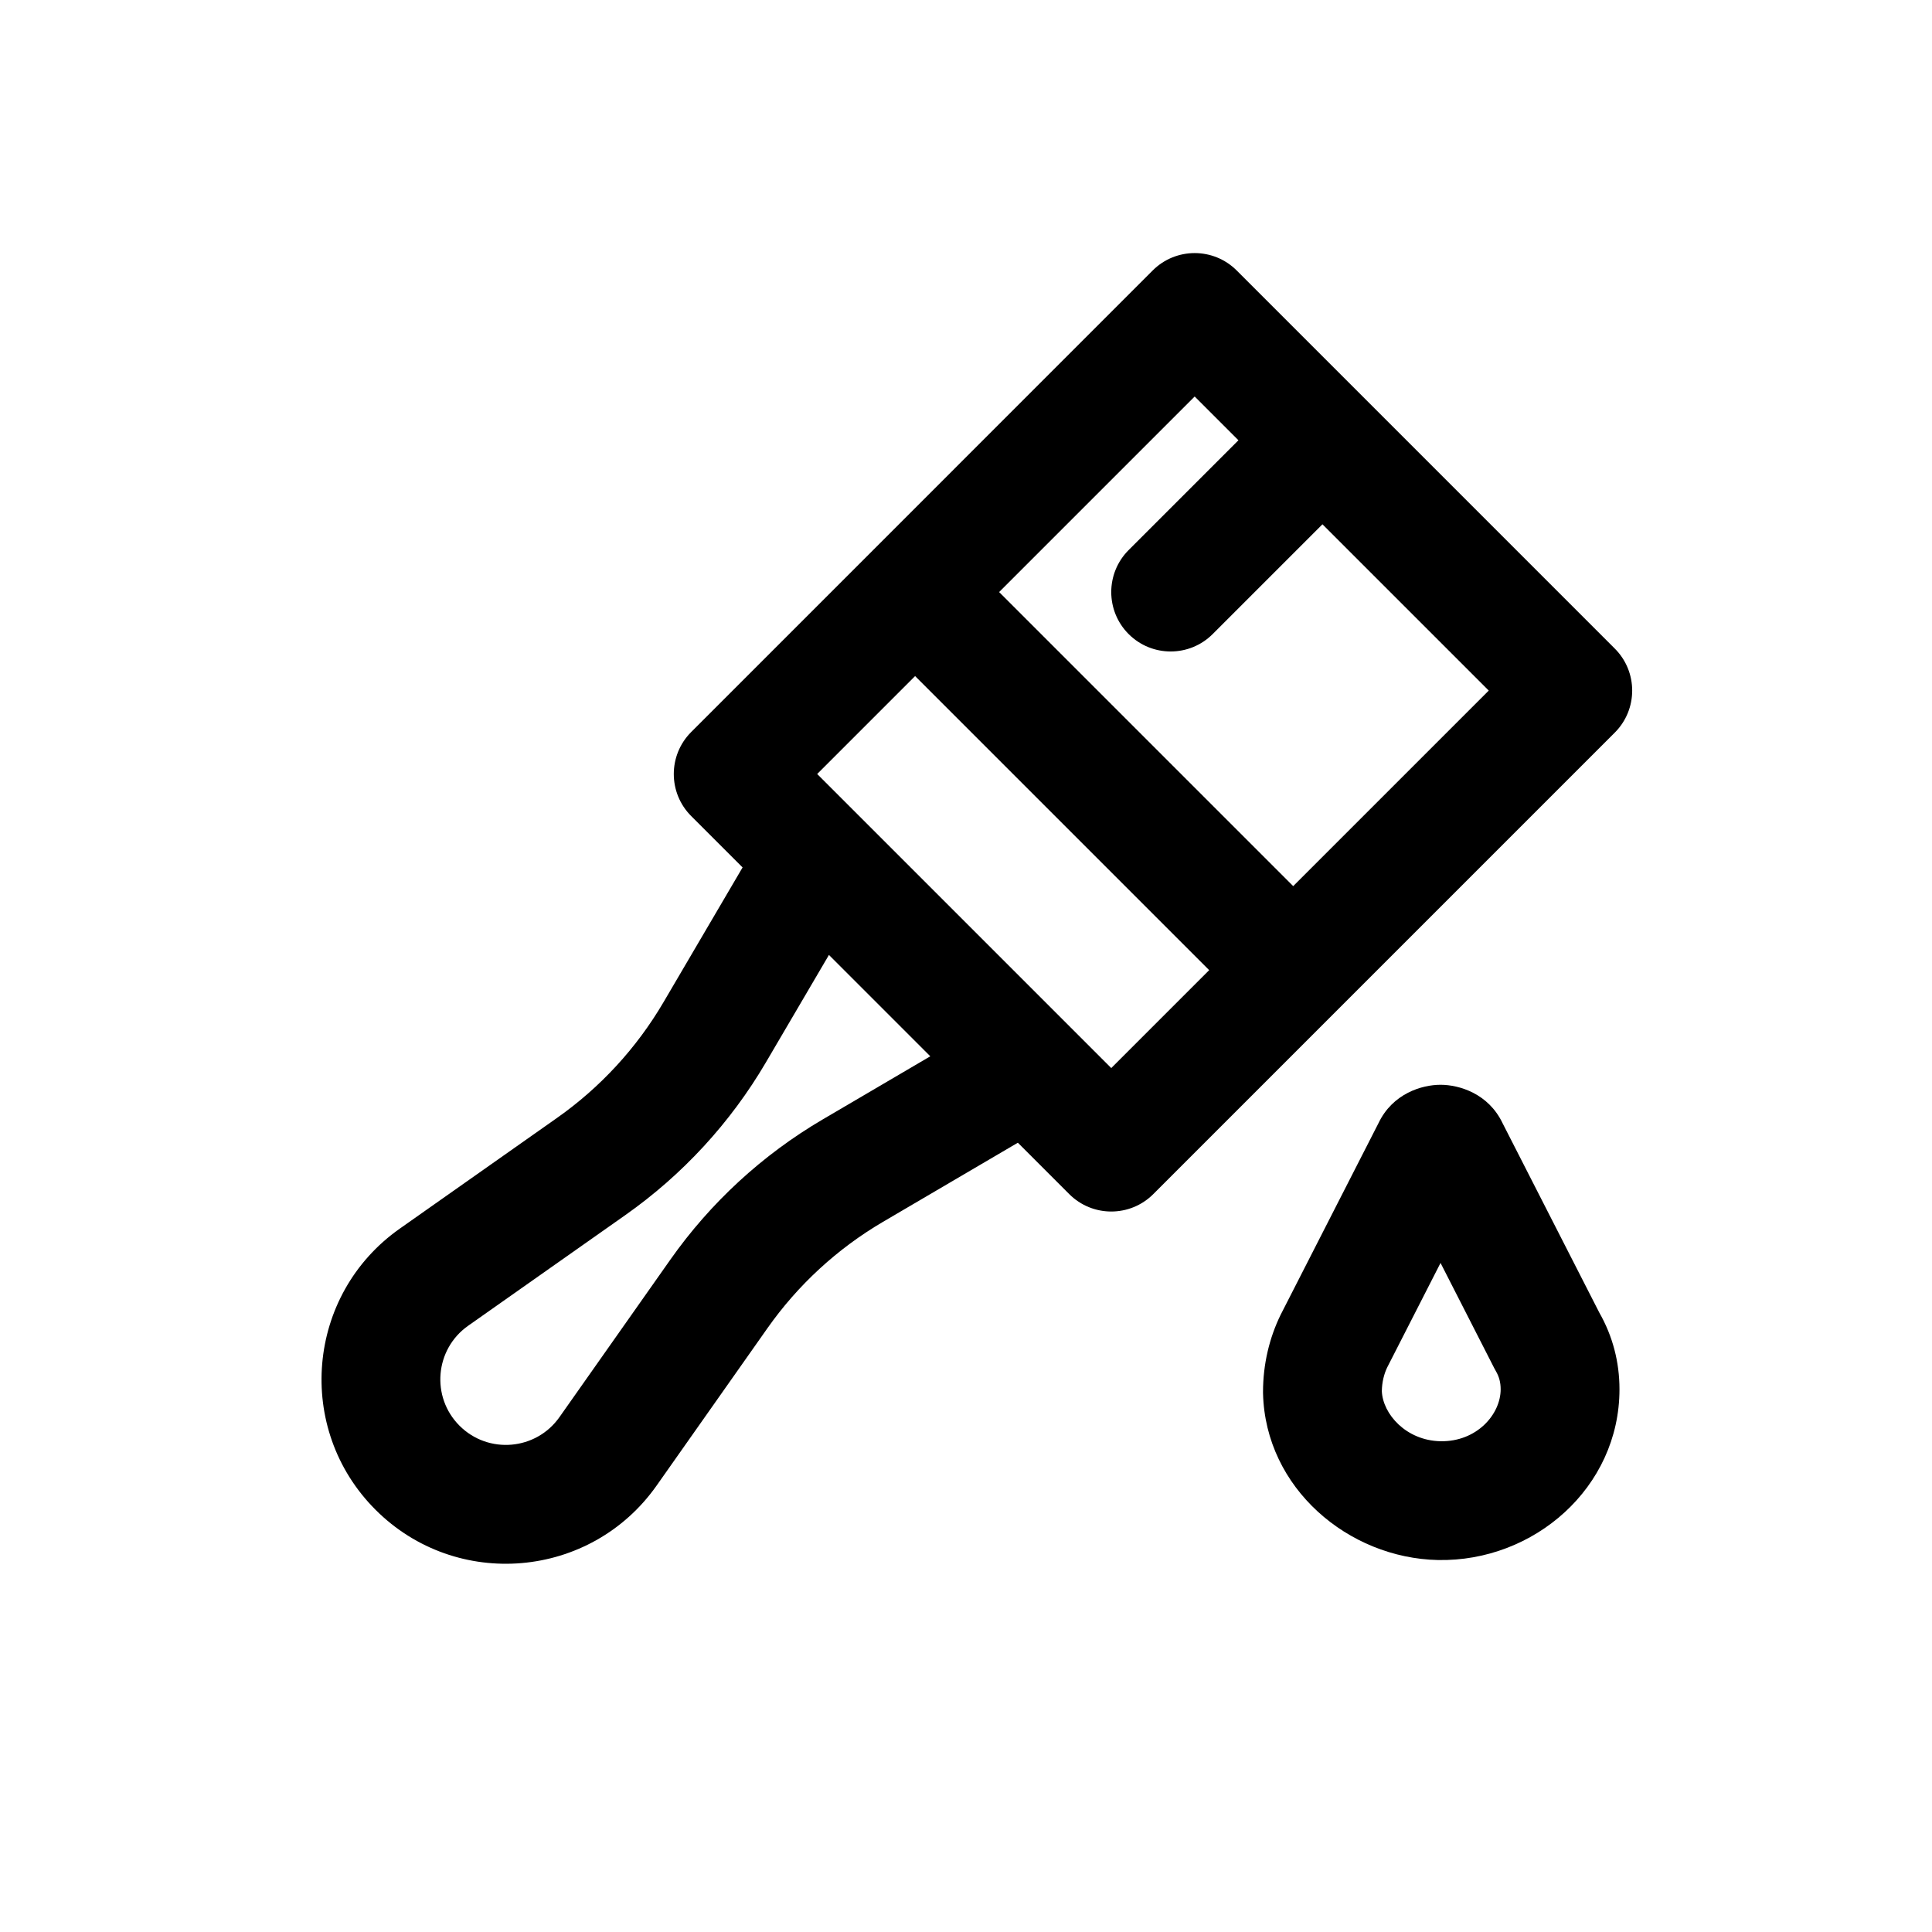
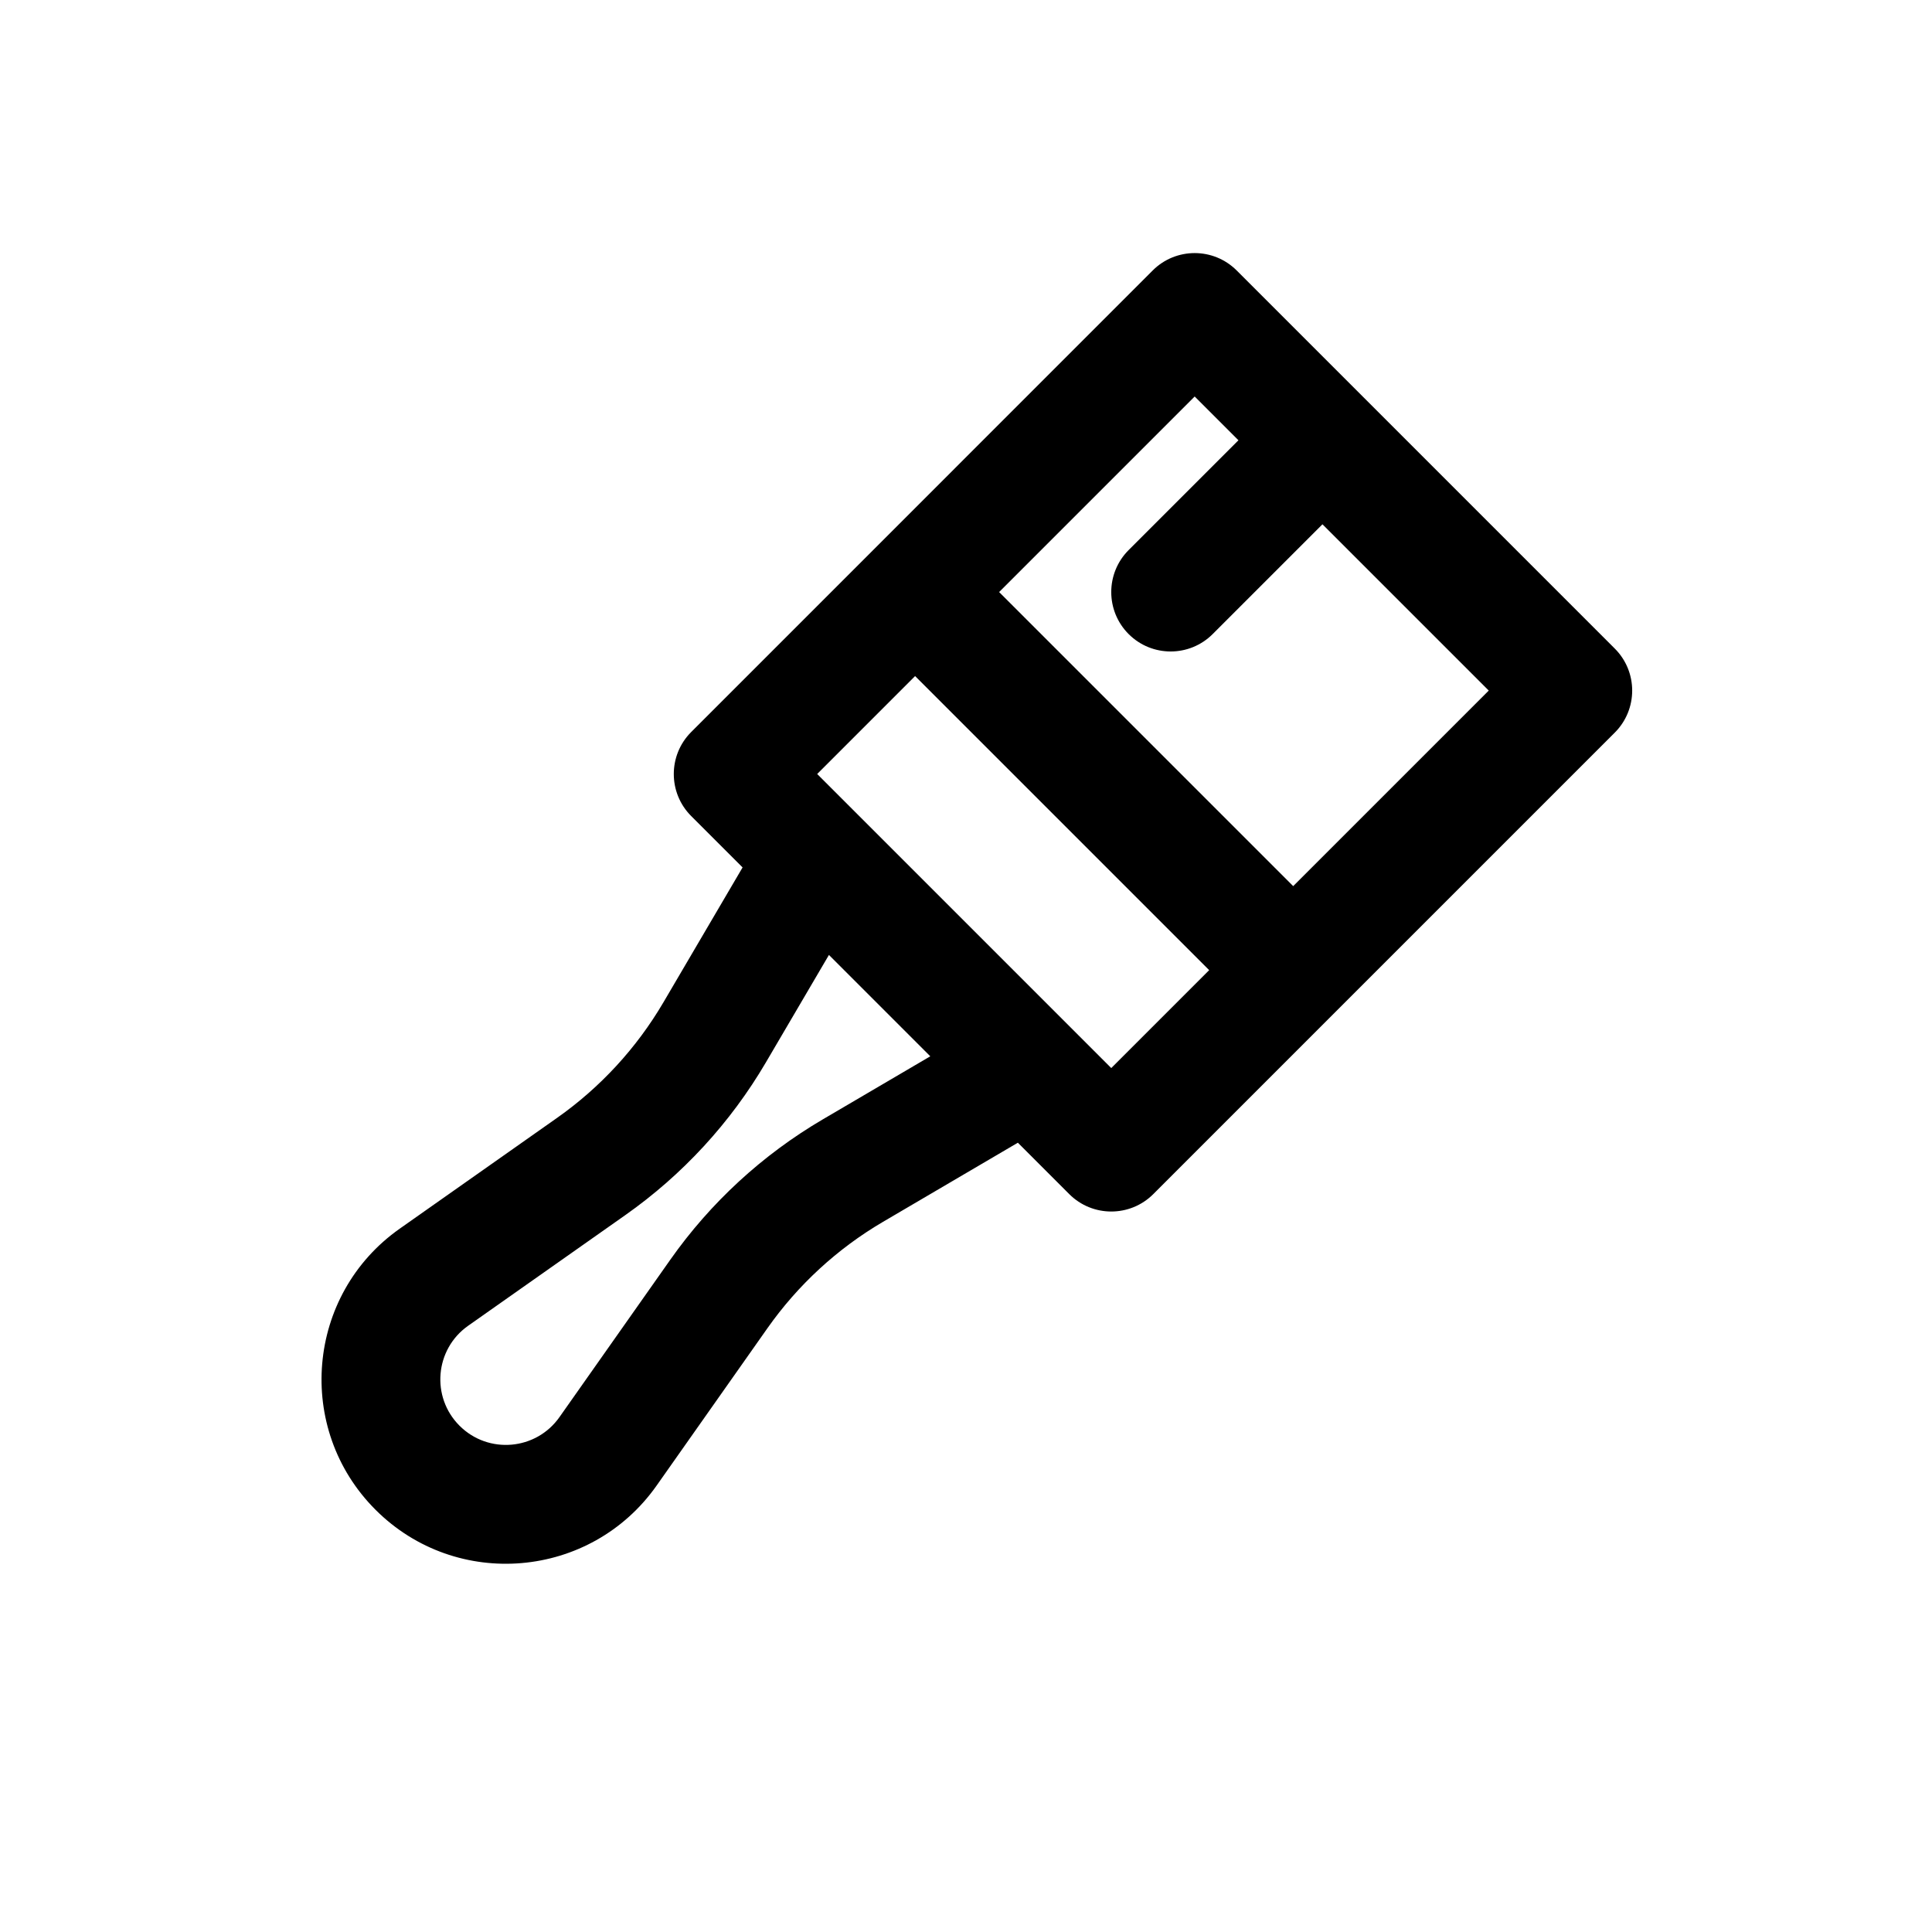
<svg xmlns="http://www.w3.org/2000/svg" fill="#000000" width="800px" height="800px" version="1.1" viewBox="144 144 512 512">
  <g fill-rule="evenodd">
    <path d="m449.47 215.68c6.148-6.148 16.117-6.148 22.266 0l100.2 100.2c6.148 6.148 6.148 16.117 0 22.266l-74.09 74.09-48.215 48.219c-6.152 6.148-16.117 6.148-22.266 0l-13.621-13.625-35.75 20.977c-12.102 7.102-22.539 16.711-30.617 28.184l-29.359 41.691c-17.461 24.797-53.055 27.863-74.5 6.422-21.441-21.445-18.375-57.039 6.422-74.5l41.691-29.355c11.473-8.082 21.082-18.52 28.184-30.621l20.977-35.75-13.621-13.617c-6.148-6.148-6.148-16.117 0-22.266l48.113-48.113 0.102-0.105zm11.133 33.398-51.824 51.824 77.93 77.93 51.824-51.824-44.07-44.066-29.094 29.094c-6.148 6.148-16.117 6.148-22.266 0-6.148-6.148-6.148-16.117 0-22.266l29.098-29.094zm-100.04 100.04 25.949-25.953 77.93 77.93-25.949 25.953zm-13.598 76.434 16.711-28.48 26.859 26.859-28.48 16.711c-15.98 9.375-29.766 22.062-40.43 37.211l-29.359 41.695c-6.207 8.812-18.863 9.906-26.488 2.281-7.621-7.625-6.531-20.281 2.285-26.488l41.691-29.355c15.148-10.668 27.836-24.453 37.211-40.434z" />
-     <path d="m542.21 441.68 25.629 50.188c3.562 6.254 5.34 13.121 5.34 20.312 0 26.043-22.648 45.758-48.125 45.242h-0.02c-23.688-0.512-45.703-19.004-46.316-44.145l-0.004-0.387c0-7.383 1.695-14.363 4.648-20.414l0.125-0.25 25.812-50.547c3.75-7.898 11.516-10.199 16.457-10.199 4.938 0 12.703 2.301 16.453 10.199zm-16.453 37.012-14.145 27.703c-0.816 1.703-1.379 3.856-1.41 6.289 0.266 6.094 6.457 13.055 15.5 13.258 9.633 0.191 15.988-7.109 15.988-13.762 0-1.879-0.43-3.391-1.277-4.836-0.152-0.262-0.297-0.527-0.438-0.801z" />
  </g>
</svg>